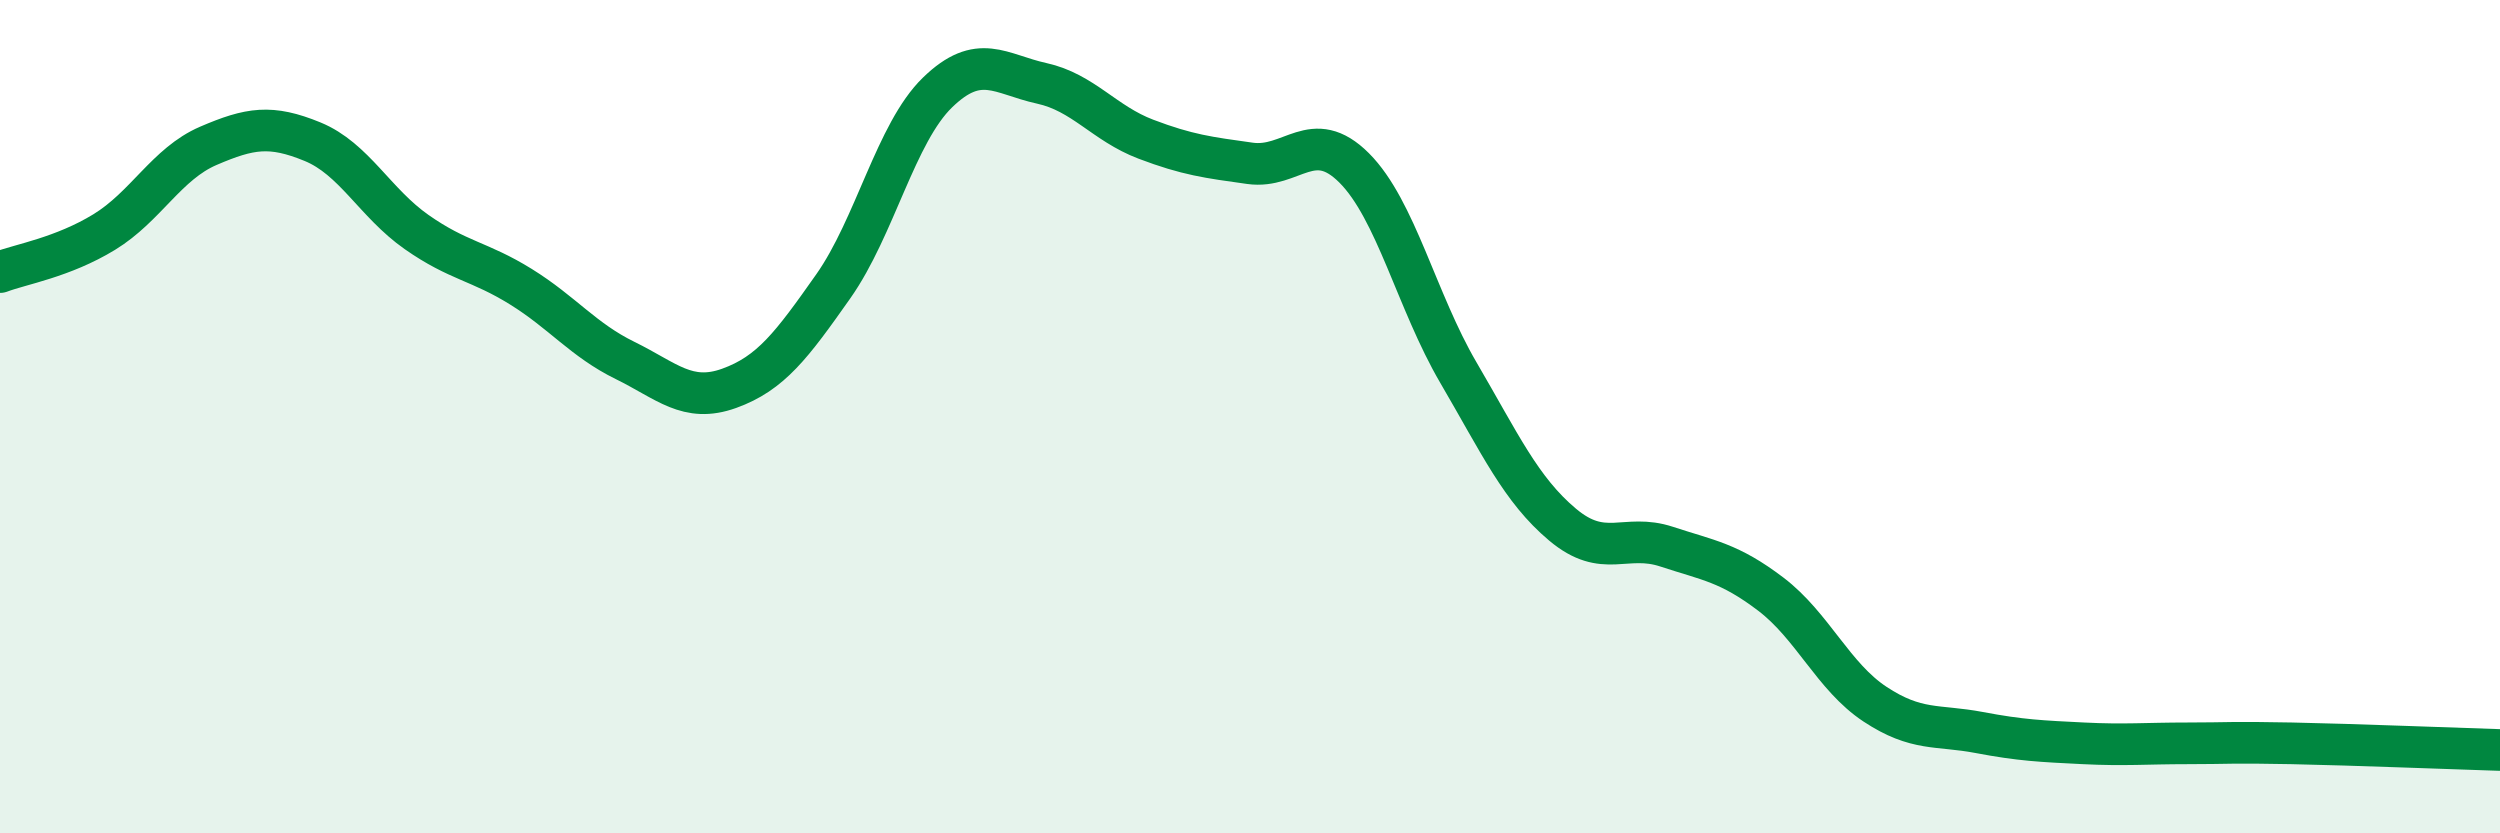
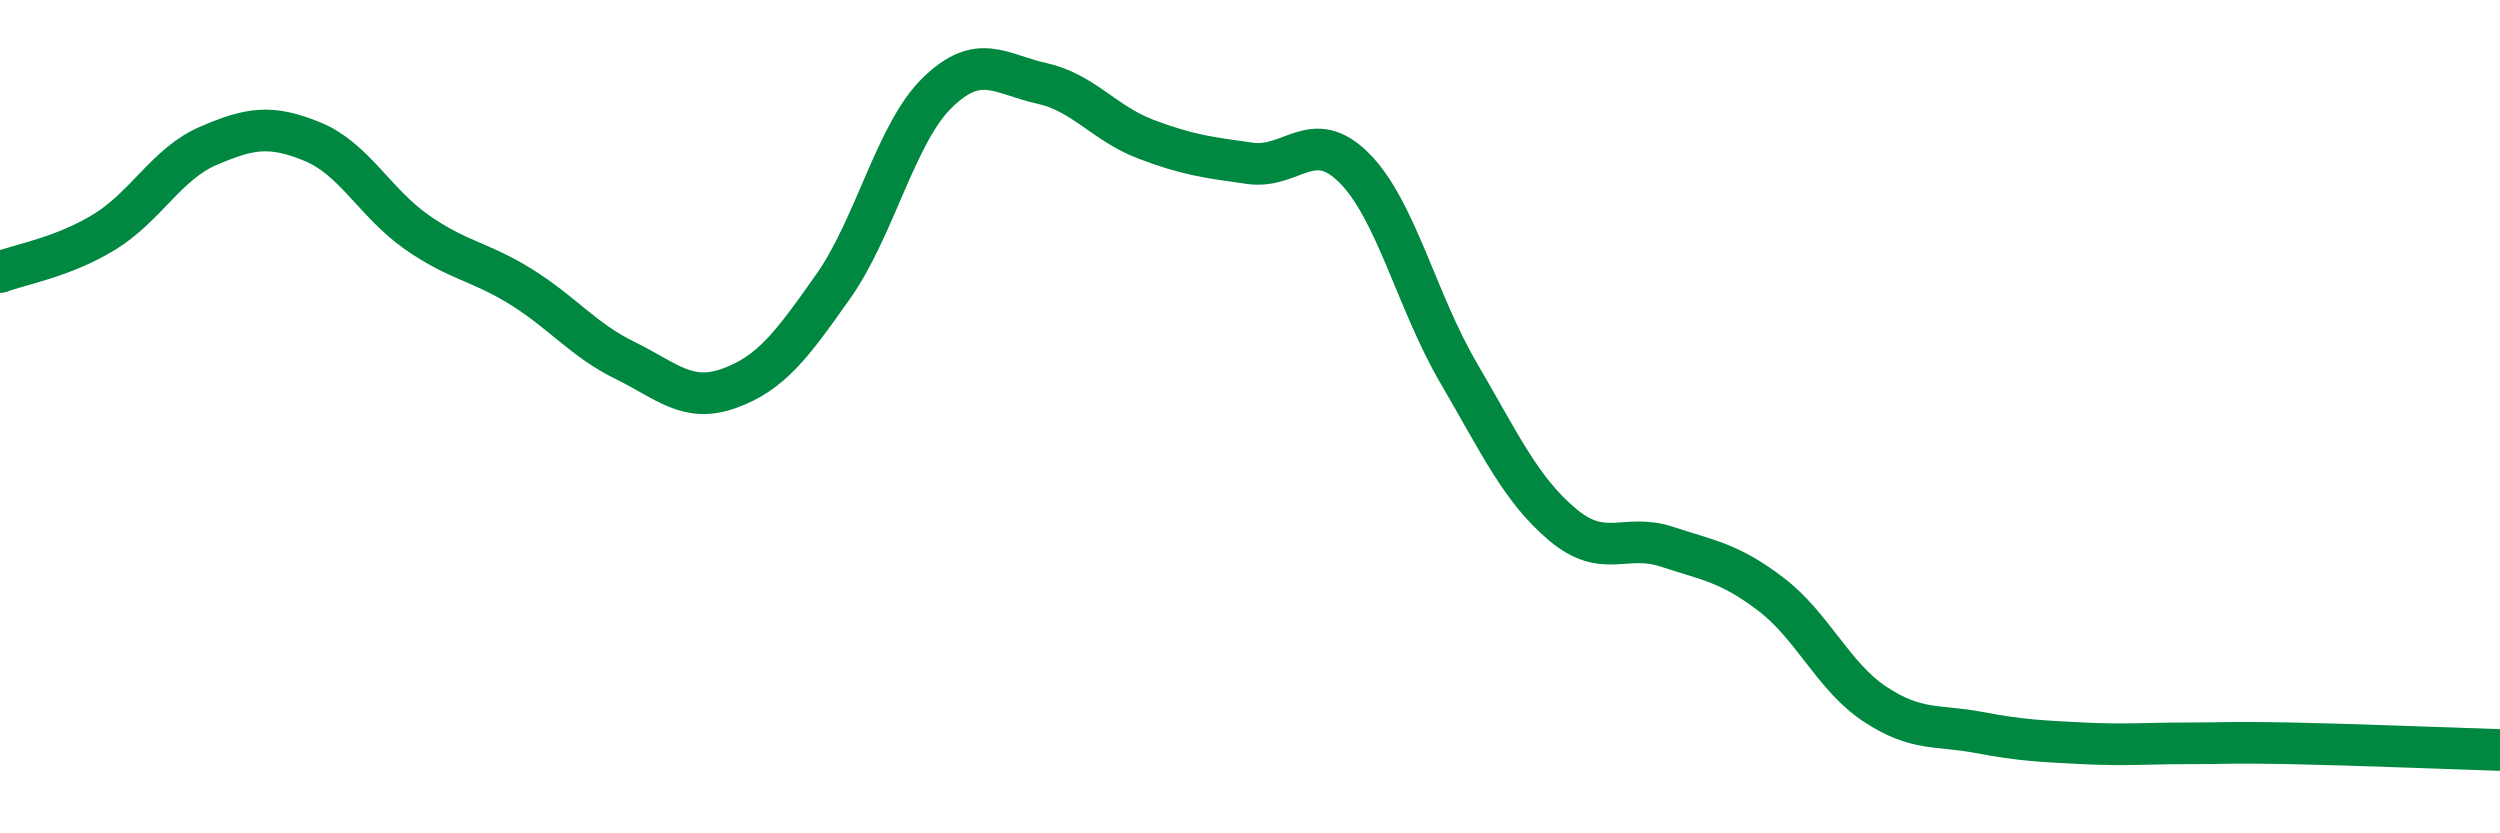
<svg xmlns="http://www.w3.org/2000/svg" width="60" height="20" viewBox="0 0 60 20">
-   <path d="M 0,6.53 C 0.5,6.34 1.5,6.18 2.5,5.57 C 3.5,4.96 4,3.93 5,3.5 C 6,3.07 6.5,2.99 7.5,3.4 C 8.5,3.81 9,4.87 10,5.57 C 11,6.27 11.5,6.26 12.5,6.88 C 13.5,7.5 14,8.16 15,8.65 C 16,9.14 16.5,9.68 17.5,9.32 C 18.5,8.96 19,8.29 20,6.87 C 21,5.45 21.5,3.19 22.5,2.22 C 23.5,1.25 24,1.78 25,2 C 26,2.22 26.5,2.96 27.5,3.34 C 28.5,3.72 29,3.78 30,3.92 C 31,4.06 31.5,3.03 32.5,4.03 C 33.5,5.03 34,7.23 35,8.94 C 36,10.65 36.5,11.75 37.5,12.59 C 38.5,13.43 39,12.79 40,13.12 C 41,13.45 41.5,13.5 42.5,14.26 C 43.5,15.02 44,16.24 45,16.9 C 46,17.56 46.5,17.39 47.5,17.58 C 48.5,17.77 49,17.79 50,17.84 C 51,17.89 51.5,17.84 52.5,17.84 C 53.5,17.84 53.5,17.81 55,17.84 C 56.5,17.87 59,17.97 60,18L60 20L0 20Z" fill="#008740" opacity="0.1" stroke-linecap="round" stroke-linejoin="round" />
  <path d="M 0,6.53 C 0.5,6.34 1.5,6.18 2.5,5.57 C 3.5,4.96 4,3.93 5,3.5 C 6,3.07 6.5,2.99 7.5,3.4 C 8.5,3.81 9,4.87 10,5.57 C 11,6.27 11.5,6.26 12.5,6.88 C 13.5,7.5 14,8.16 15,8.65 C 16,9.14 16.5,9.68 17.5,9.32 C 18.5,8.96 19,8.29 20,6.87 C 21,5.45 21.5,3.19 22.5,2.22 C 23.5,1.25 24,1.78 25,2 C 26,2.22 26.5,2.96 27.5,3.34 C 28.5,3.72 29,3.78 30,3.92 C 31,4.06 31.5,3.03 32.5,4.03 C 33.5,5.03 34,7.23 35,8.94 C 36,10.65 36.5,11.75 37.5,12.59 C 38.5,13.43 39,12.79 40,13.12 C 41,13.45 41.5,13.5 42.5,14.26 C 43.5,15.02 44,16.24 45,16.9 C 46,17.56 46.5,17.39 47.5,17.58 C 48.5,17.77 49,17.79 50,17.84 C 51,17.89 51.5,17.84 52.5,17.84 C 53.5,17.84 53.5,17.81 55,17.84 C 56.5,17.87 59,17.97 60,18" stroke="#008740" stroke-width="1" fill="none" stroke-linecap="round" stroke-linejoin="round" />
</svg>